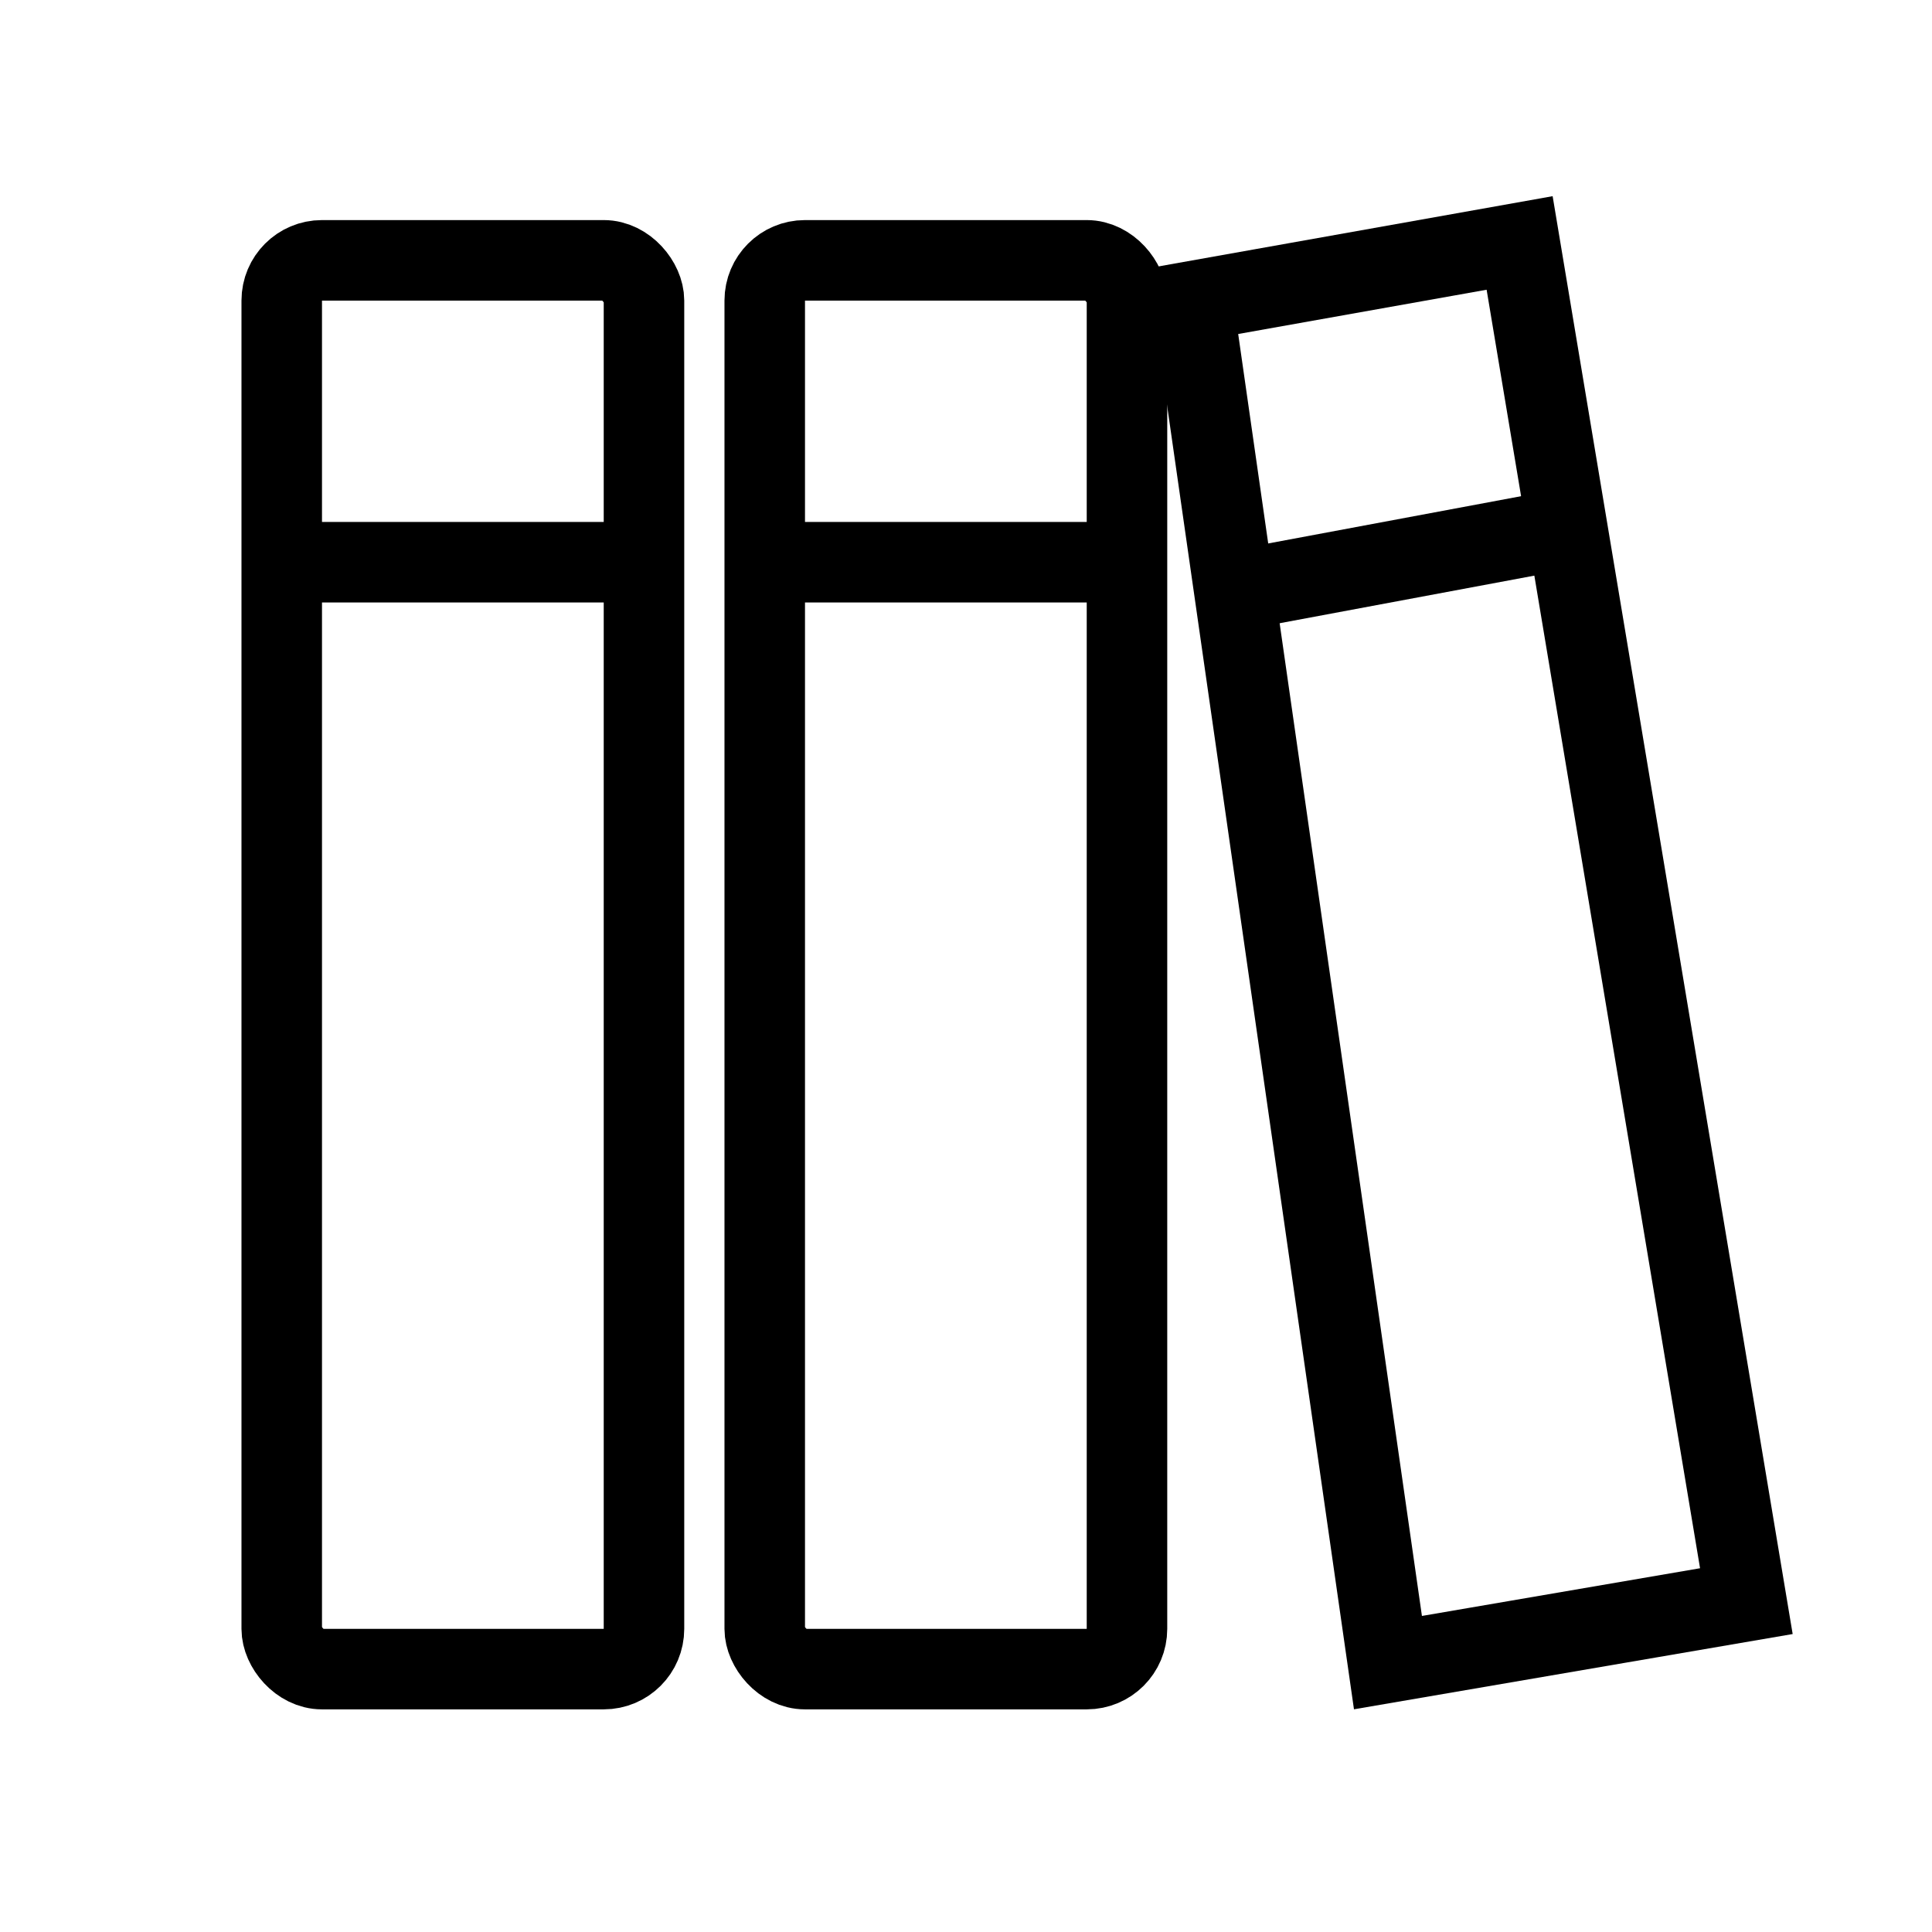
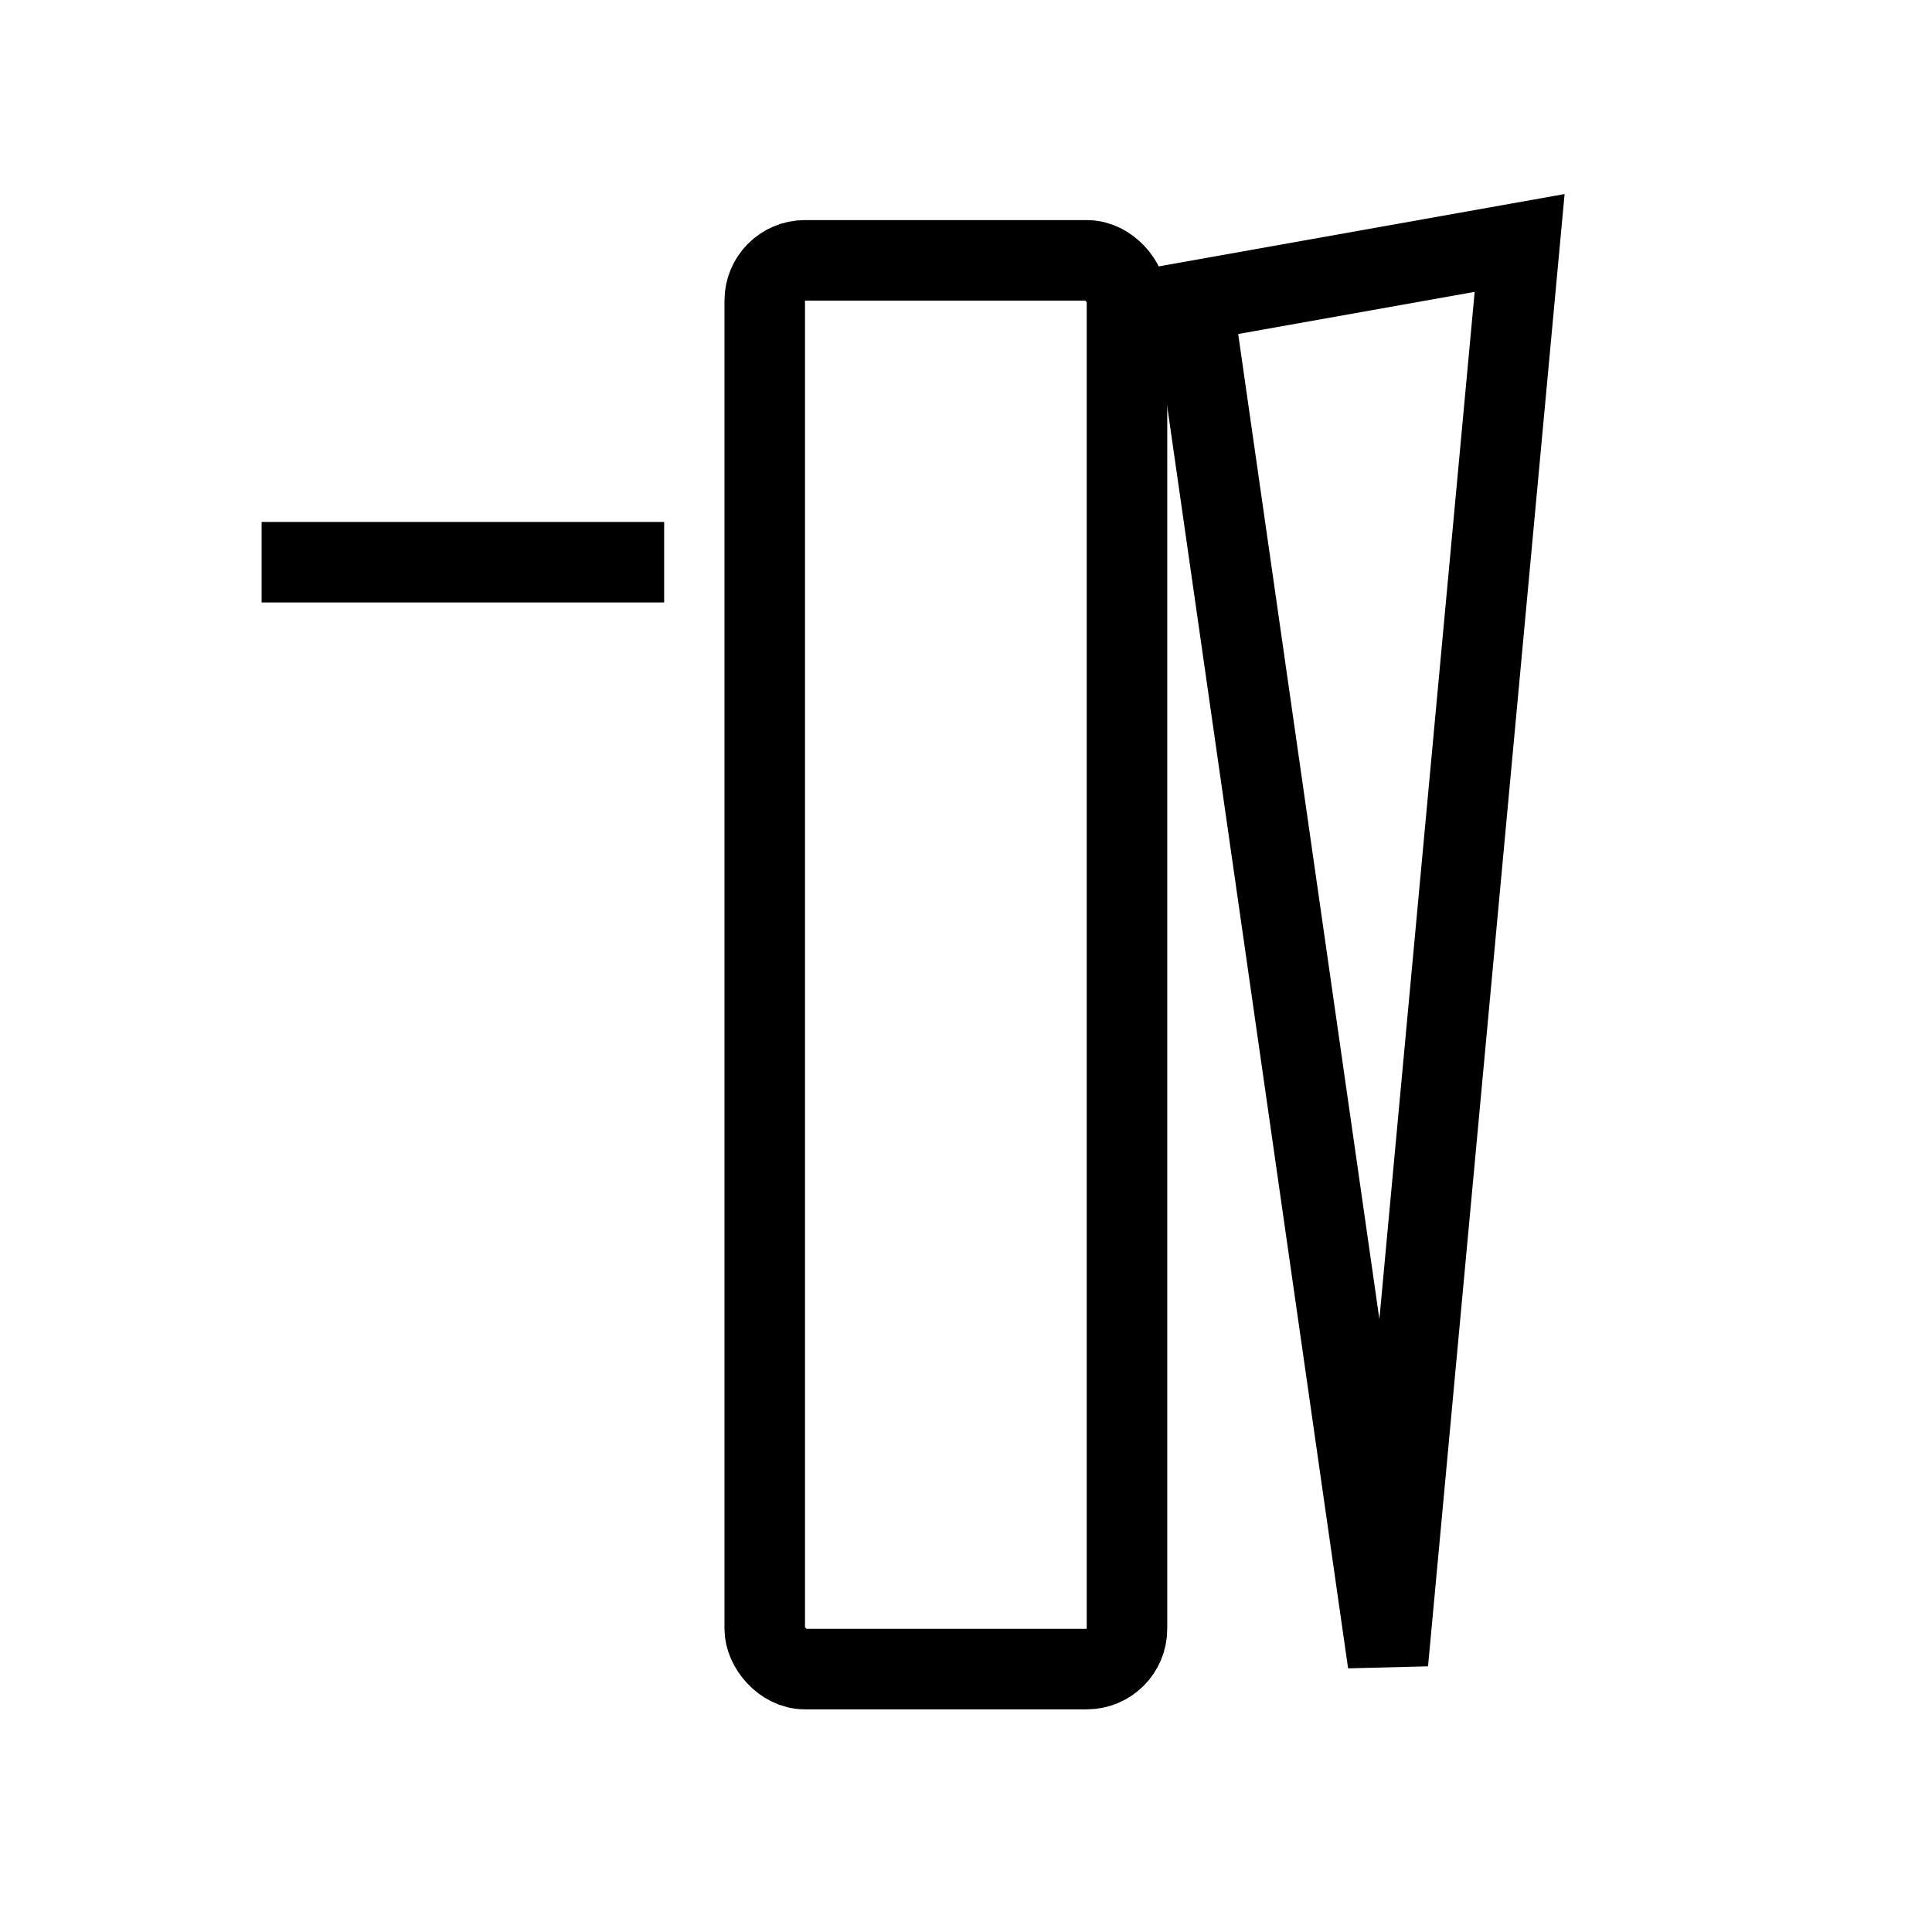
<svg xmlns="http://www.w3.org/2000/svg" width="40px" height="40px" viewBox="0 0 40 40" version="1.1">
  <title>编组 43</title>
  <defs>
    <filter id="filter-1">
      <feColorMatrix in="SourceGraphic" type="matrix" values="0 0 0 0 0 0 0 0 0 0 0 0 0 0 0 0 0 0 1 0" />
    </filter>
    <filter id="filter-2">
      <feColorMatrix in="SourceGraphic" type="matrix" values="0 0 0 0 0.427 0 0 0 0 0.447 0 0 0 0 0.471 0 0 0 1 0" />
    </filter>
  </defs>
  <g id="高保真" stroke="none" stroke-width="1" fill="none" fill-rule="evenodd">
    <g filter="url(#filter-1)" id="编组-43">
      <g>
        <rect id="矩形" stroke="#979797" stroke-width="0.833" fill="#D8D8D8" opacity="0" x="0.417" y="0.417" width="39.167" height="39.167" />
        <g filter="url(#filter-2)" id="编组-2">
          <g transform="translate(5, 2.5)">
            <g id="编组" transform="translate(0, 2.057)" stroke="#000000" stroke-width="1.667">
-               <rect id="矩形" x="0.833" y="0.833" width="7.5" height="29.167" rx="0.833" />
              <line x1="1.25" y1="7.083" x2="7.917" y2="7.083" id="直线-11" stroke-linecap="square" />
            </g>
            <g id="编组备份" transform="translate(10, 2.057)" stroke="#000000" stroke-width="1.667">
              <rect id="矩形" x="0.833" y="0.833" width="7.5" height="29.167" rx="0.833" />
-               <line x1="1.25" y1="7.083" x2="7.917" y2="7.083" id="直线-11" stroke-linecap="square" />
            </g>
            <g id="编组备份-2" transform="translate(25.145, 17.212) rotate(-14) translate(-25.145, -17.212) translate(19.145, 1.712)" stroke="#000000" stroke-width="1.667">
-               <path d="M3.973,1.106 L10.83,1.573 L8.582,29.993 L1.074,29.433 L3.973,1.106 Z" id="矩形" />
-               <line x1="3.649" y1="7.148" x2="10.051" y2="7.53" id="直线-11" stroke-linecap="square" />
+               <path d="M3.973,1.106 L10.83,1.573 L1.074,29.433 L3.973,1.106 Z" id="矩形" />
            </g>
          </g>
        </g>
      </g>
    </g>
  </g>
</svg>